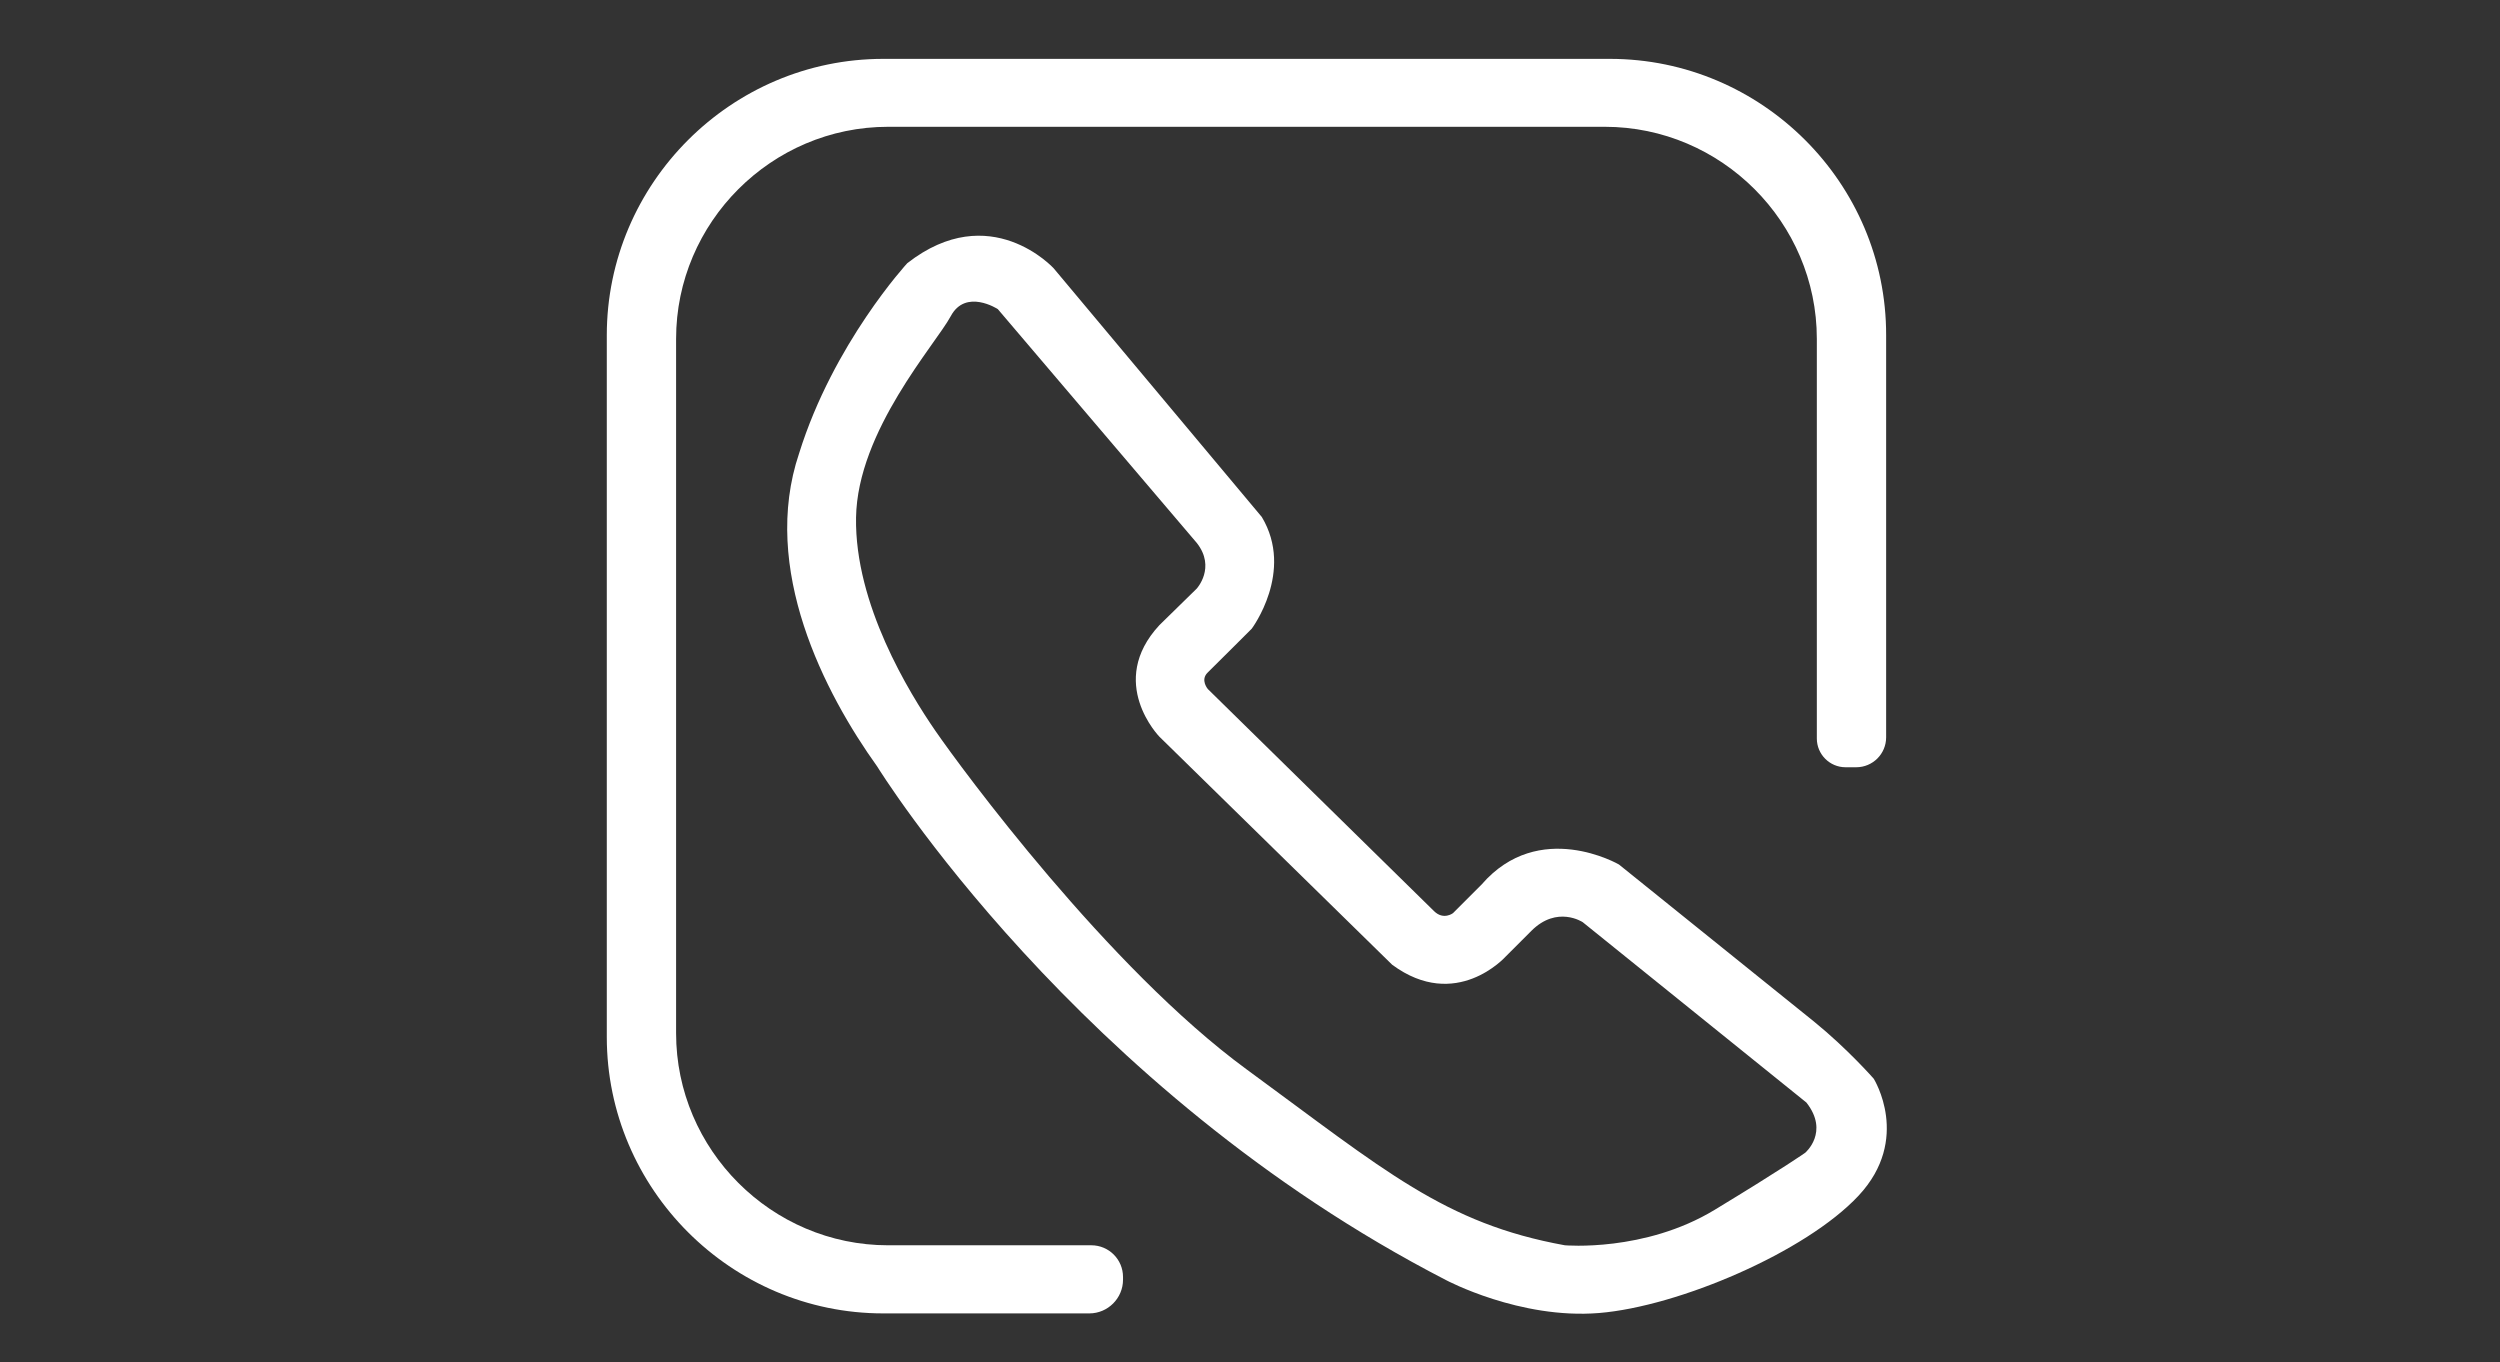
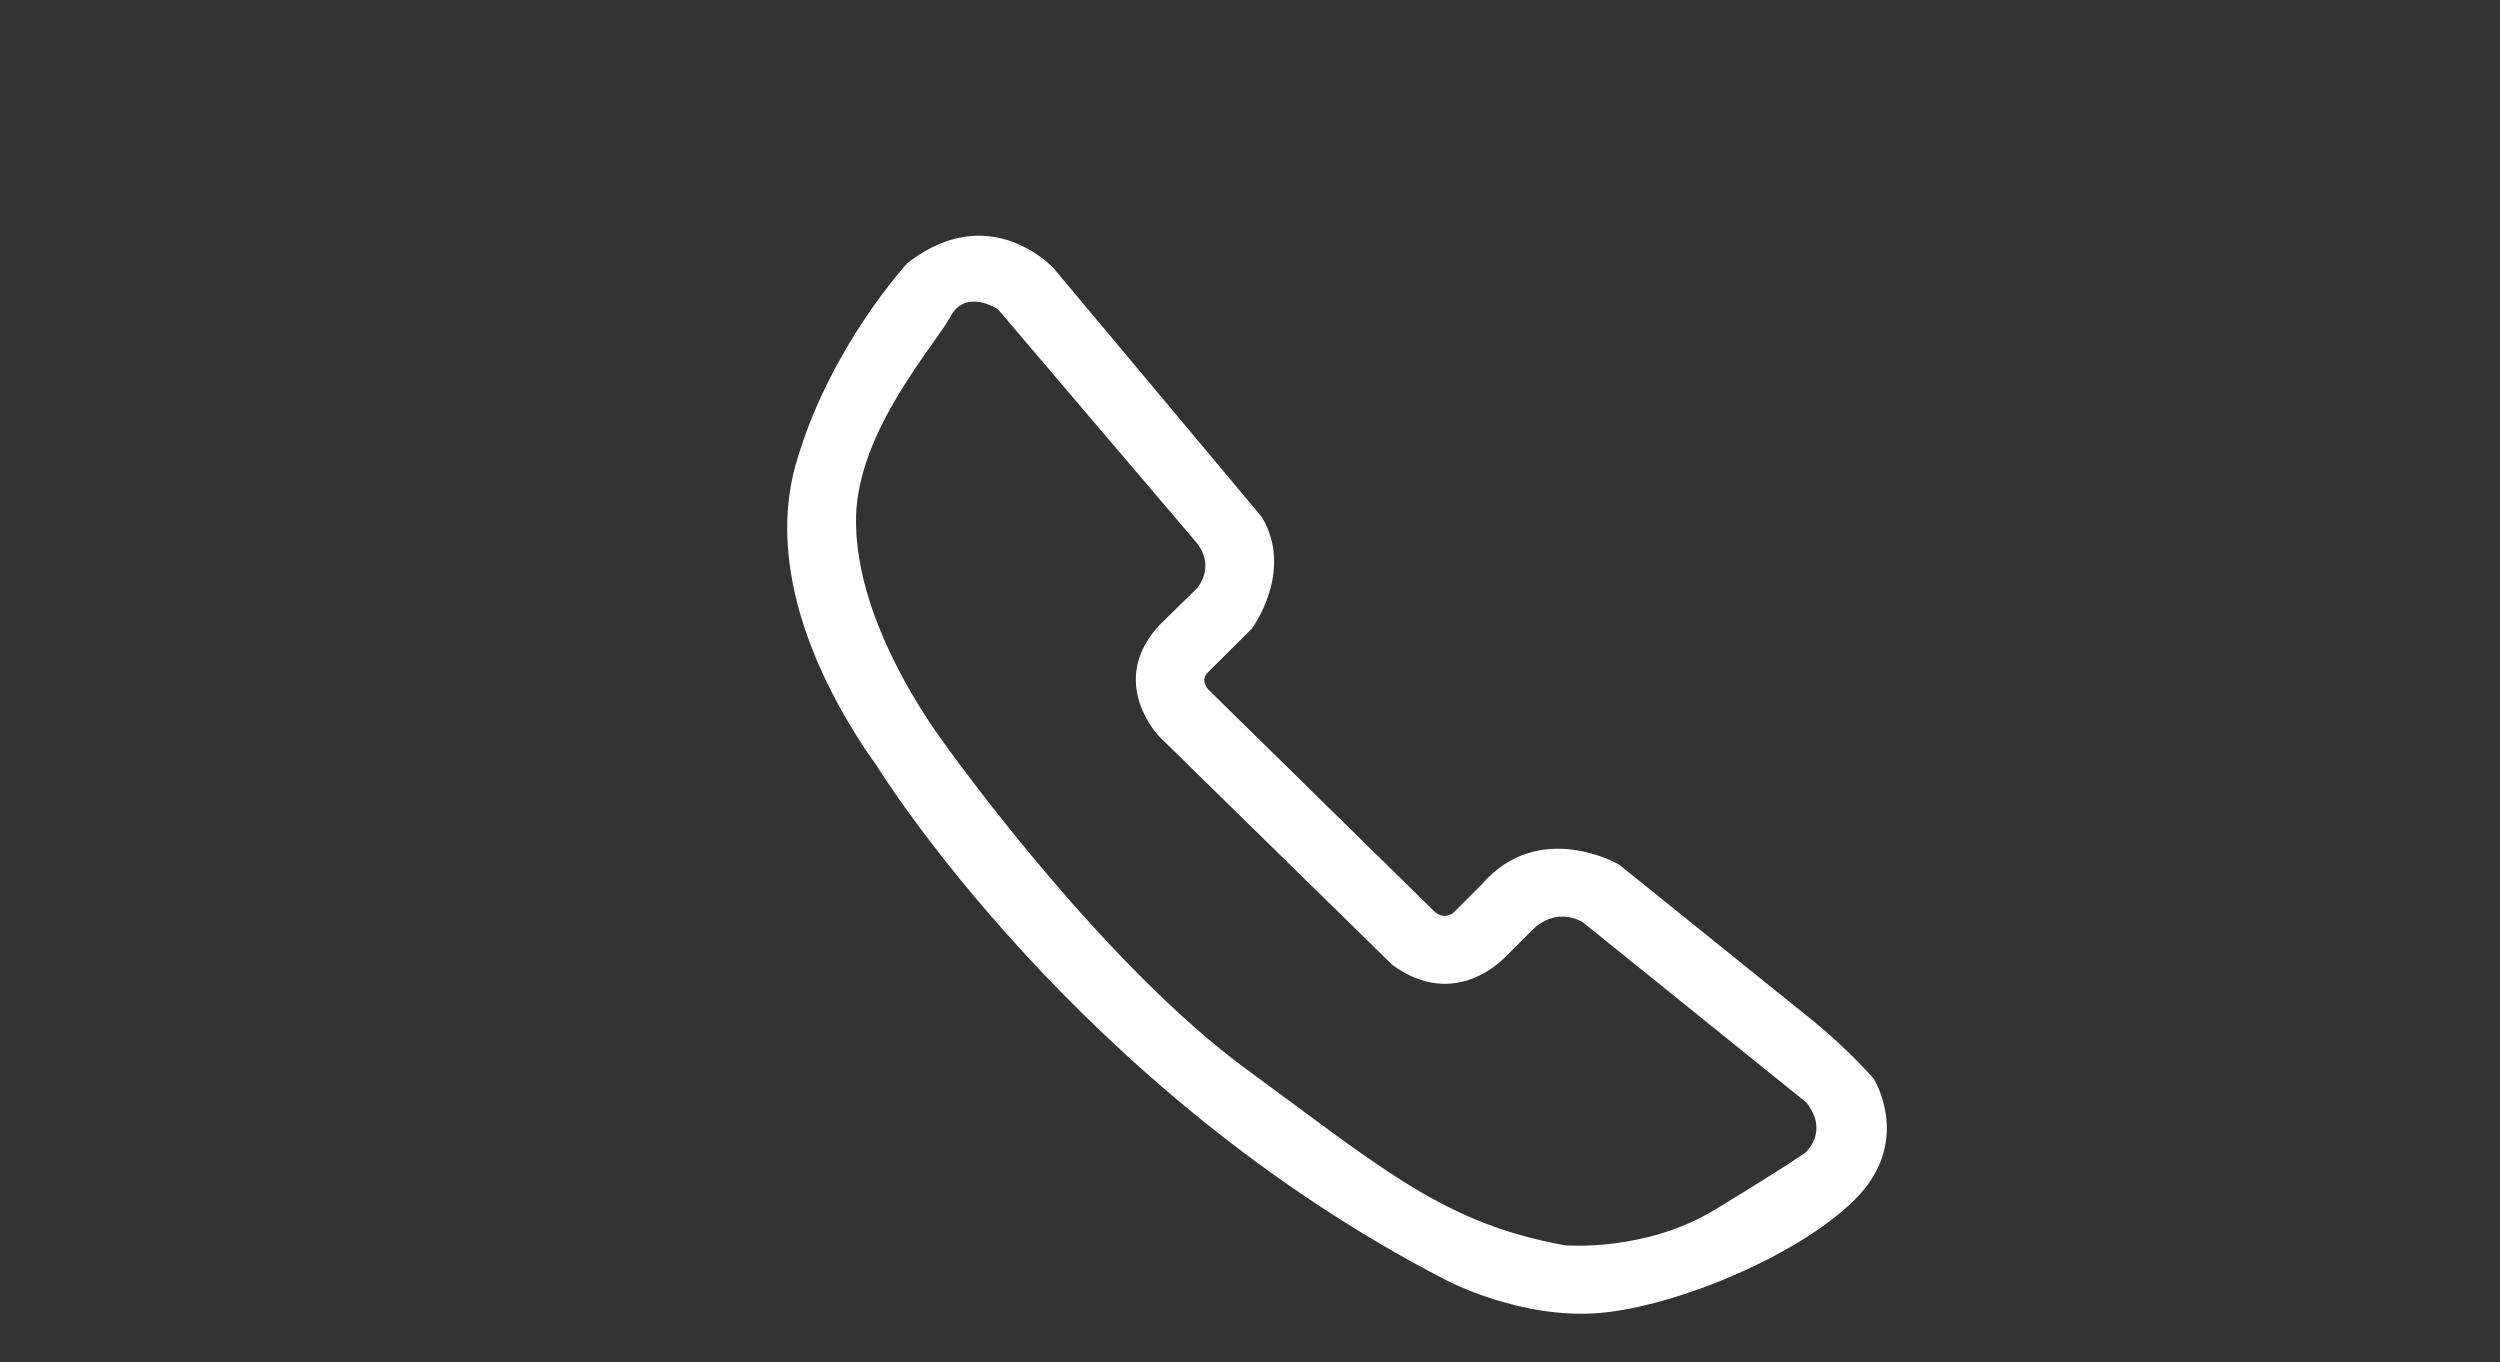
<svg xmlns="http://www.w3.org/2000/svg" t="1743579590982" class="icon" viewBox="0 0 1879 1024" version="1.1" p-id="2720" width="366.992" height="200">
  <rect x="0" y="0" width="1879" height="1024" fill="#333333" stroke="none" />
-   <path d="M1210.007 44.245H663.824c-114.238 0-207.76 93.521-207.76 207.76v527.39c0 114.238 93.521 207.76 207.76 207.76h154.932c13.91 0 25.304-11.394 25.304-25.304v-2.072c0-13.17-10.654-23.824-23.824-23.824H667.524c-87.602 0-159.371-71.769-159.371-159.371V254.668c0-87.602 71.769-159.371 159.371-159.371h538.636c87.602 0 159.371 71.769 159.371 159.371v300.393c0 11.838 9.618 21.605 21.605 21.605h7.991c12.43 0 22.492-10.062 22.492-22.492V251.857c0.148-114.238-93.373-207.612-207.612-207.612z" fill="#ffffff" p-id="2721" />
  <path d="M1408.296 810.765s-19.533-22.345-44.837-42.913c-25.304-20.421-146.645-118.086-146.645-118.086s-60.079-34.923-103.288 15.094L1092.069 686.317s-7.103 5.475-14.206-1.48L907.838 517.919s-5.919-6.807-0.148-12.43c5.771-5.623 33.147-32.999 33.147-32.999s32.111-42.913 7.547-83.903L791.972 201.692s-47.797-52.532-110.095-3.847c0 0-55.491 60.227-81.239 142.798-29.299 86.714 19.089 180.236 58.747 235.579 0 0 149.457 242.682 427.505 385.924 0 0 55.491 29.595 114.978 24.712 59.487-4.883 155.228-45.577 195.034-88.194 39.806-42.617 11.394-87.898 11.394-87.898z m-51.496 55.639s-15.39 10.95-68.069 42.913-112.61 26.636-112.61 26.636c-90.562-16.425-135.399-56.231-239.279-132.291-103.88-76.06-214.123-225.813-233.803-254.372s-60.671-95.149-59.635-160.259c1.036-65.258 59.931-130.368 71.177-151.38 11.246-21.013 35.366-5.327 35.366-5.327l149.605 175.797c14.502 18.497-0.148 34.331-0.148 34.331l-27.968 27.376c-39.954 43.061 0 83.903 0 83.903L1046.345 725.087c48.092 35.514 85.235-6.067 85.235-6.067l19.385-19.385c19.385-19.385 38.622-6.511 38.622-6.511L1357.688 828.671c17.461 22.197-0.888 37.734-0.888 37.734z" fill="#ffffff" p-id="2722" />
</svg>